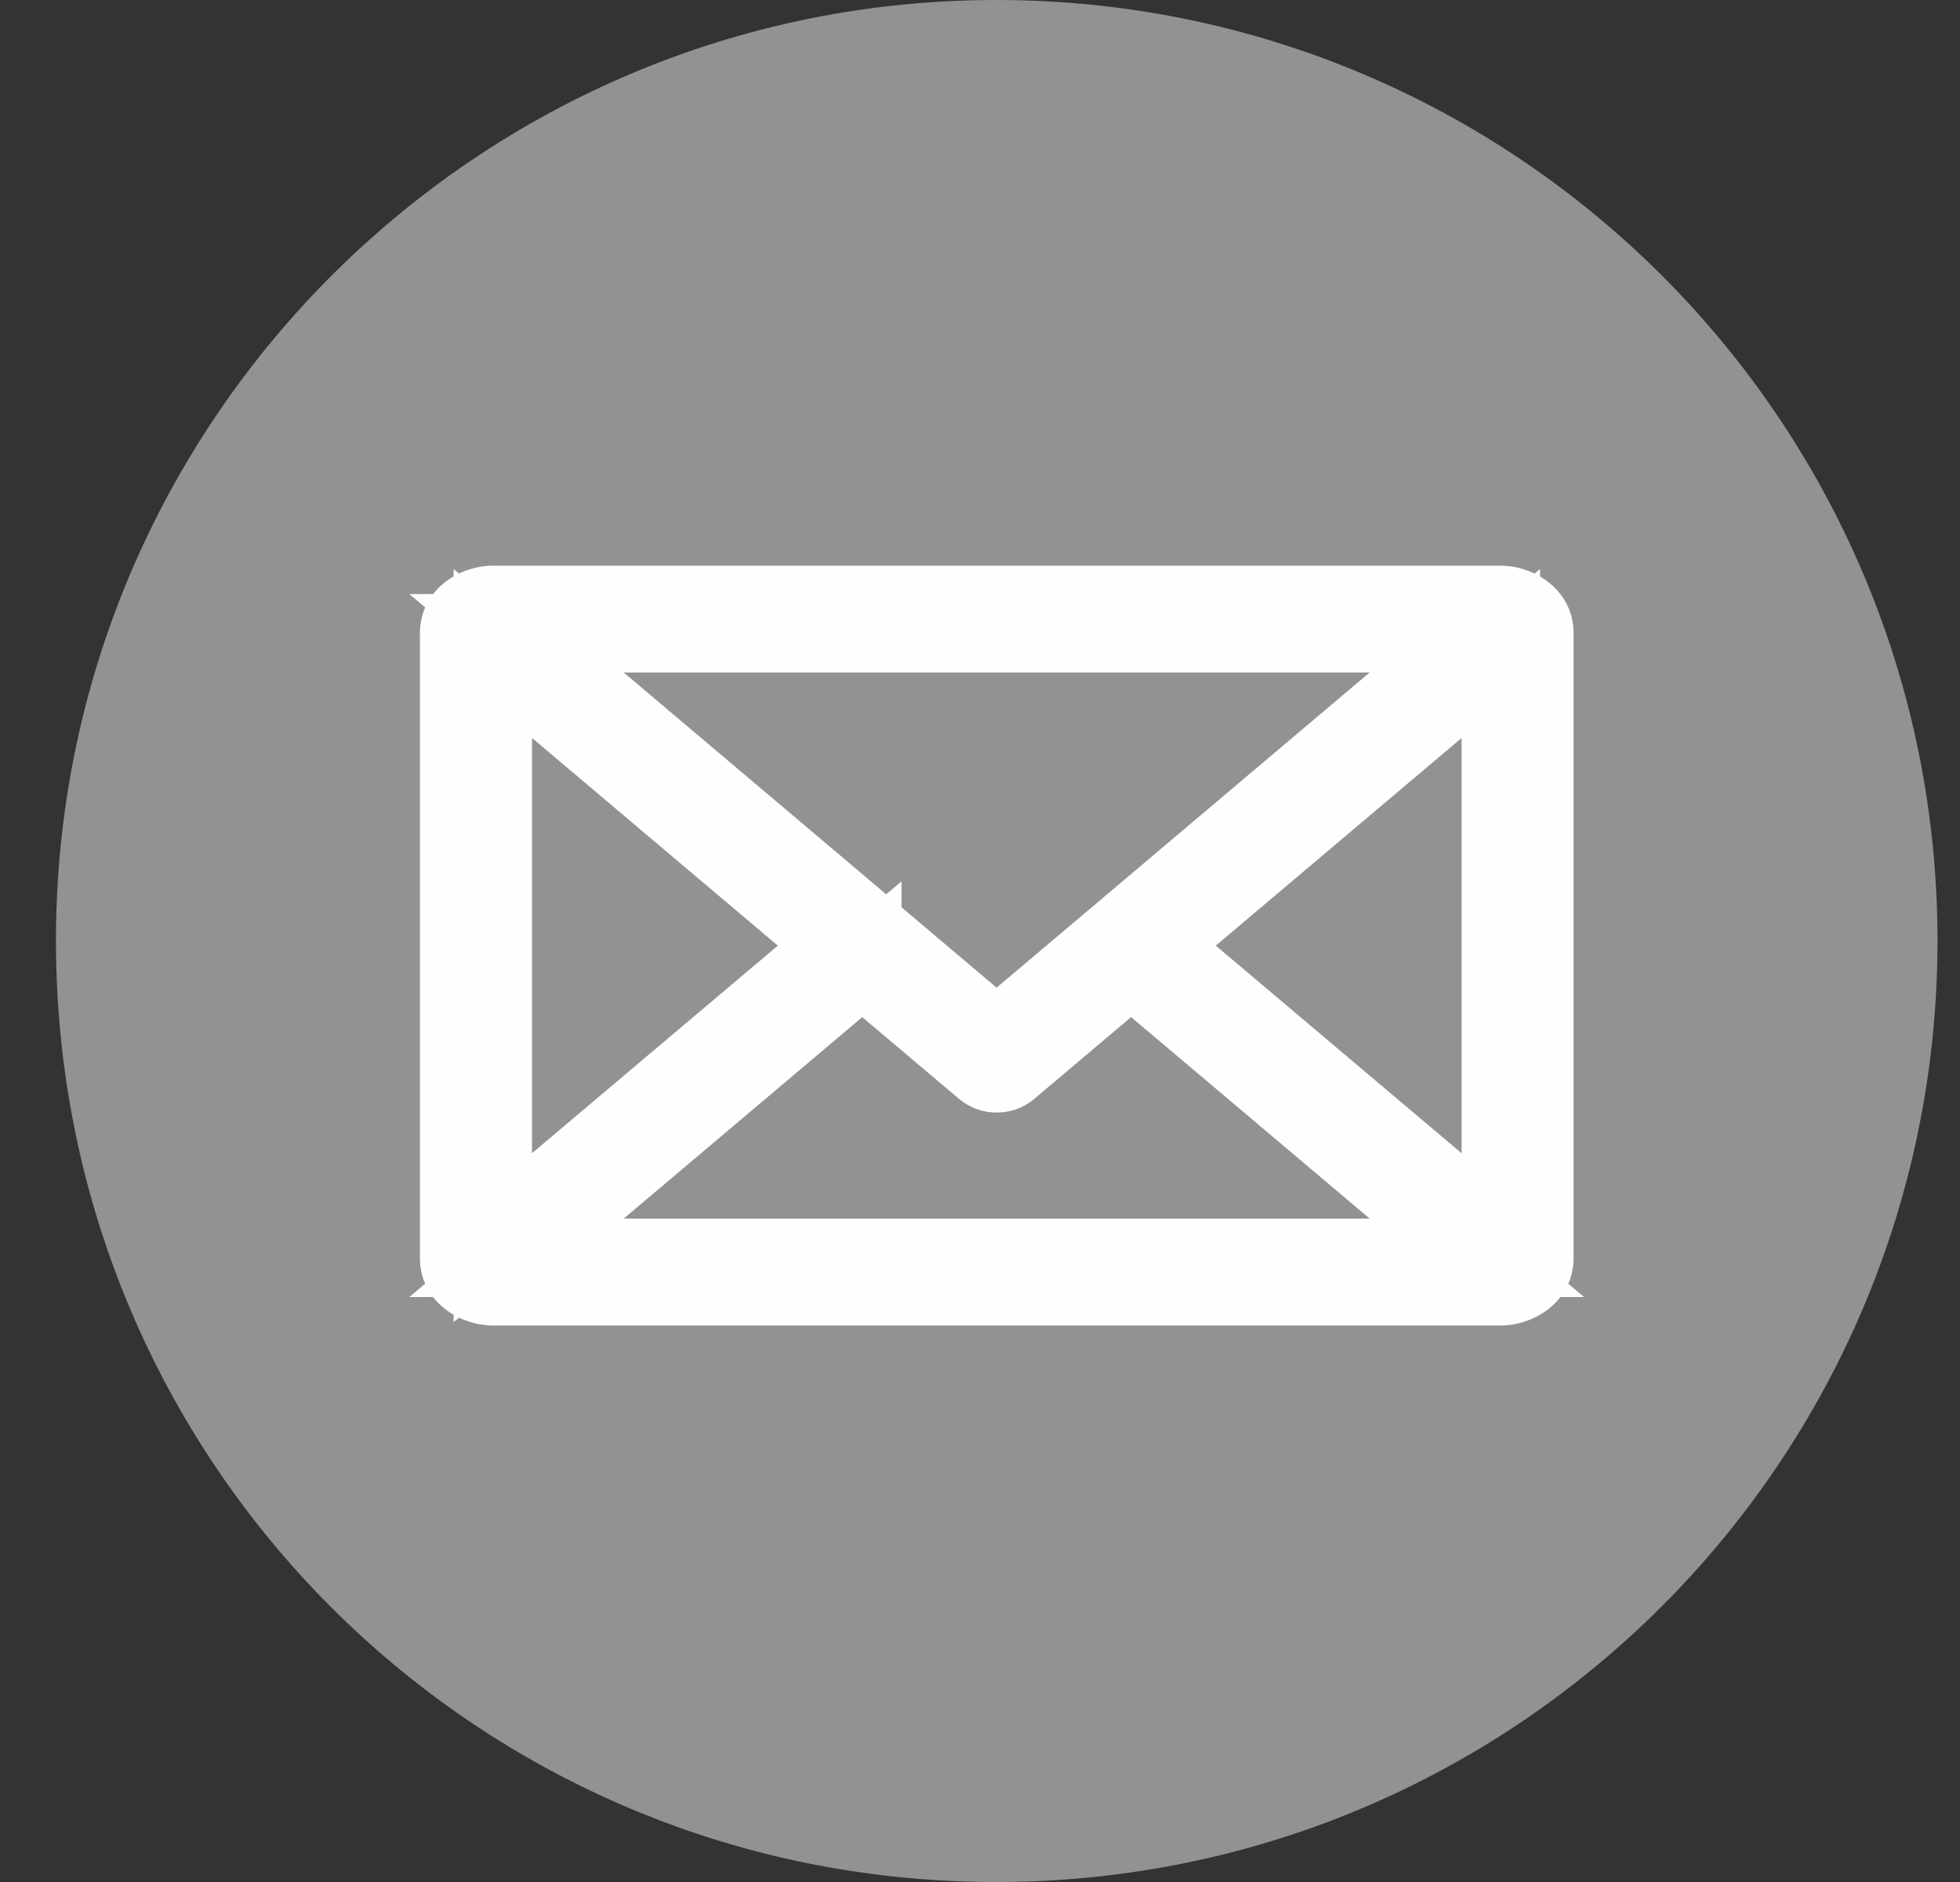
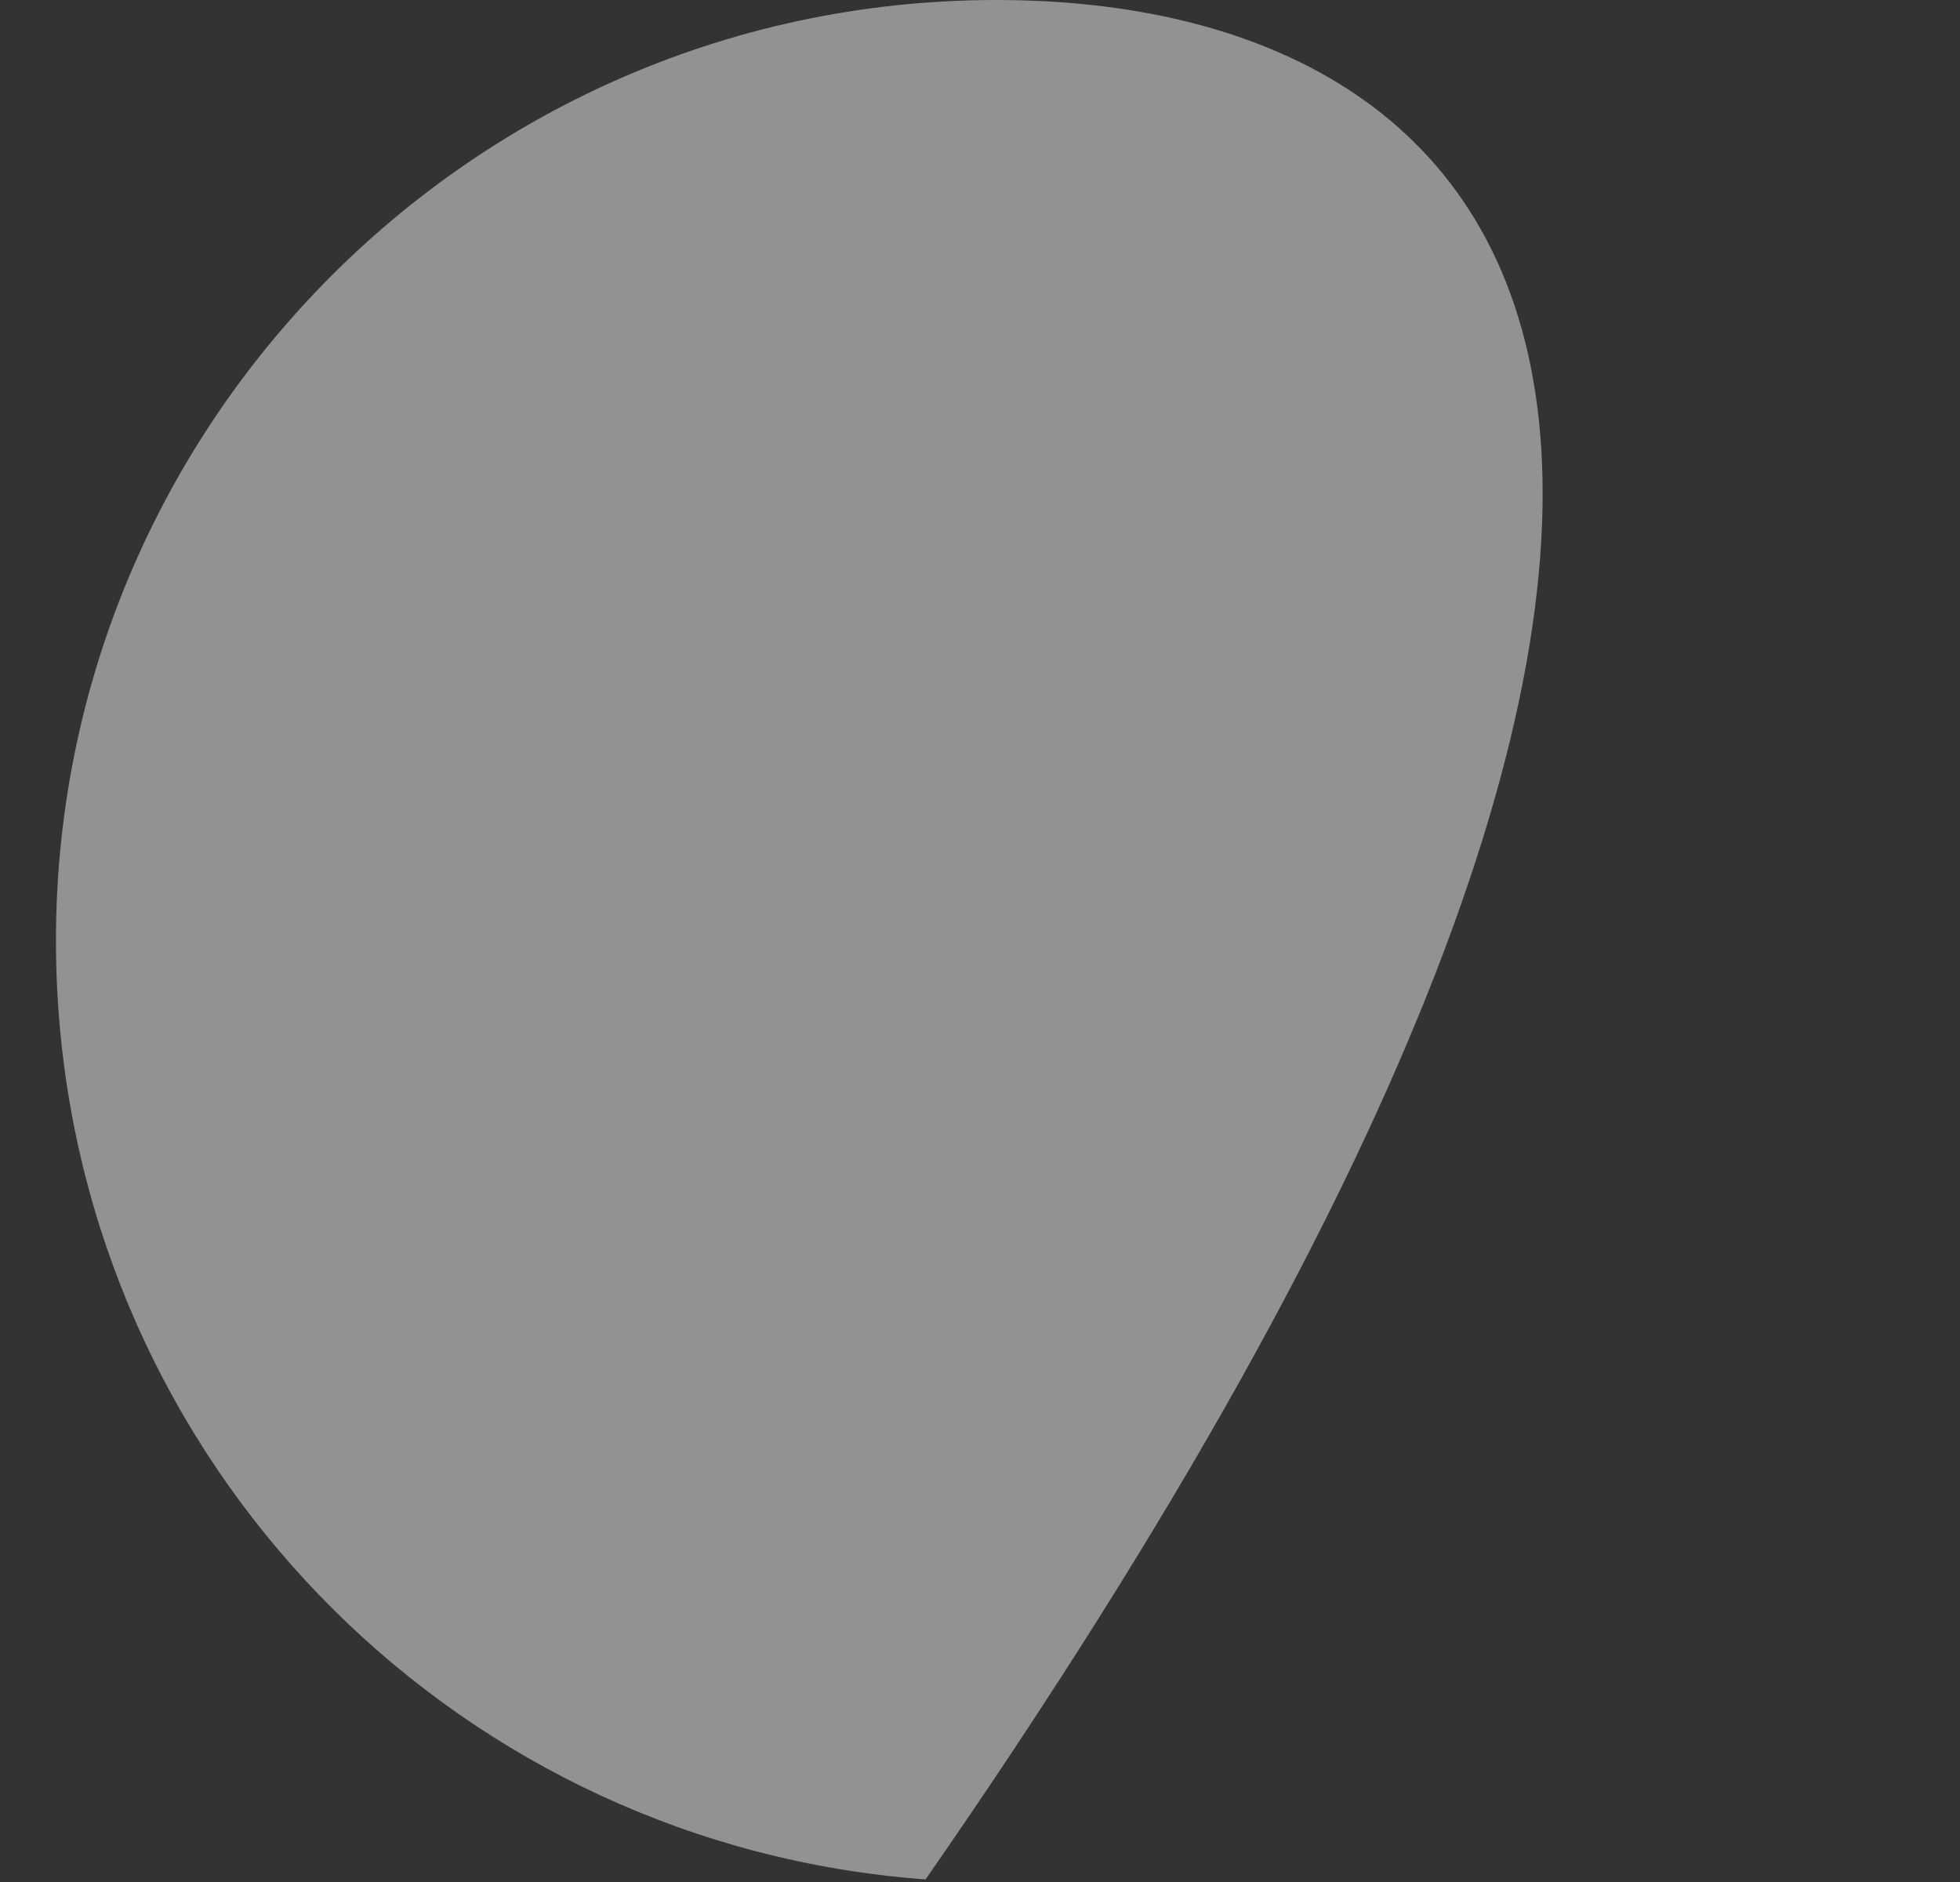
<svg xmlns="http://www.w3.org/2000/svg" width="25" height="24" viewBox="0 0 25 24" fill="none">
  <rect x="0" y="0" width="25" height="24" fill="#333333" stroke="none" />
  <g id="social-icons-email">
    <g id="Group 3">
-       <path id="Fill 1" fill-rule="evenodd" clip-rule="evenodd" d="M12.709 0C5.76 0 0.183 5.922 0.754 12.99C1.23 18.874 5.919 23.536 11.806 23.967C18.843 24.481 24.713 18.924 24.713 11.995C24.713 5.368 19.338 0 12.709 0" fill="#929292" />
+       <path id="Fill 1" fill-rule="evenodd" clip-rule="evenodd" d="M12.709 0C5.76 0 0.183 5.922 0.754 12.99C1.23 18.874 5.919 23.536 11.806 23.967C24.713 5.368 19.338 0 12.709 0" fill="#929292" />
    </g>
-     <path id="Fill 7" fill-rule="evenodd" clip-rule="evenodd" d="M10.999 12.317L12.56 13.634C12.602 13.669 12.657 13.688 12.713 13.687C12.77 13.688 12.824 13.669 12.867 13.634L14.428 12.316L18.838 16.04H6.59L10.999 12.316V12.317ZM6.286 8.334L10.696 12.059L6.286 15.783V8.334ZM18.837 8.076L12.713 13.25L6.59 8.076H18.838H18.837ZM19.142 15.783L14.733 12.059L19.143 8.334V15.783H19.142ZM19.142 7.714H6.285C6.048 7.714 5.856 7.876 5.856 8.076V16.04C5.856 16.241 6.048 16.403 6.285 16.403H19.142C19.379 16.403 19.571 16.241 19.571 16.04V8.076C19.571 7.876 19.378 7.714 19.142 7.714V7.714Z" fill="#FEFEFE" />
-     <path id="Stroke 9" d="M10.999 12.317H10.499V12.549L10.676 12.699L10.999 12.317ZM12.559 13.634L12.236 14.016L12.238 14.017L12.559 13.634ZM12.712 13.687L12.719 13.187L12.705 13.187L12.712 13.687ZM12.866 13.634L13.184 14.02L13.189 14.016L12.866 13.634ZM14.427 12.316L14.75 11.934L14.427 11.661L14.105 11.934L14.427 12.316ZM18.837 16.04V16.54H20.204L19.16 15.658L18.837 16.04ZM6.589 16.04L6.266 15.658L5.222 16.54H6.589V16.04ZM10.999 12.316H11.499V11.239L10.676 11.934L10.999 12.316ZM6.286 8.334L6.608 7.952L5.786 7.257V8.334H6.286ZM10.696 12.059L11.019 12.441L11.471 12.059L11.019 11.677L10.696 12.059ZM6.286 15.783H5.786V16.86L6.608 16.165L6.286 15.783ZM18.836 8.076V7.576H18.653L18.514 7.694L18.836 8.076ZM12.712 13.25L12.389 13.632L12.712 13.905L13.035 13.632L12.712 13.25ZM6.589 8.076V7.576H5.222L6.266 8.458L6.589 8.076ZM19.142 15.783L18.82 16.165L18.959 16.283H19.142V15.783ZM14.733 12.059L14.41 11.677L13.958 12.059L14.41 12.441L14.733 12.059ZM19.143 8.334H19.643V7.257L18.82 7.952L19.143 8.334ZM19.143 15.783V16.283H19.643V15.783H19.143ZM10.676 12.699L12.236 14.016L12.882 13.252L11.321 11.934L10.676 12.699ZM12.238 14.017C12.376 14.133 12.548 14.19 12.719 14.187L12.705 13.187C12.764 13.187 12.827 13.206 12.88 13.251L12.238 14.017ZM12.705 14.187C12.879 14.19 13.048 14.132 13.184 14.02L12.549 13.248C12.598 13.207 12.659 13.187 12.719 13.187L12.705 14.187ZM13.189 14.016L14.75 12.698L14.105 11.934L12.544 13.252L13.189 14.016ZM14.105 12.698L18.515 16.422L19.16 15.658L14.75 11.934L14.105 12.698ZM18.837 15.54H6.589V16.54H18.837V15.54ZM6.911 16.422L11.321 12.698L10.676 11.934L6.266 15.658L6.911 16.422ZM10.499 12.316V12.317H11.499V12.316H10.499ZM5.963 8.716L10.374 12.441L11.019 11.677L6.608 7.952L5.963 8.716ZM10.374 11.677L5.963 15.401L6.608 16.165L11.019 12.441L10.374 11.677ZM6.786 15.783V8.334H5.786V15.783H6.786ZM18.514 7.694L12.389 12.868L13.035 13.632L19.159 8.458L18.514 7.694ZM13.035 12.868L6.912 7.694L6.266 8.458L12.389 13.632L13.035 12.868ZM6.589 8.576H18.837V7.576H6.589V8.576ZM18.837 7.576H18.836V8.576H18.837V7.576ZM19.465 15.401L15.055 11.677L14.41 12.441L18.82 16.165L19.465 15.401ZM15.055 12.441L19.466 8.716L18.82 7.952L14.41 11.677L15.055 12.441ZM18.643 8.334V15.783H19.643V8.334H18.643ZM19.143 15.283H19.142V16.283H19.143V15.283ZM19.142 7.214H6.285V8.214H19.142V7.214ZM6.285 7.214C5.855 7.214 5.356 7.524 5.356 8.076H6.356C6.356 8.145 6.322 8.188 6.304 8.203C6.288 8.217 6.279 8.214 6.285 8.214V7.214ZM5.356 8.076V16.04H6.356V8.076H5.356ZM5.356 16.04C5.356 16.593 5.855 16.903 6.285 16.903V15.903C6.279 15.903 6.288 15.901 6.305 15.915C6.323 15.93 6.356 15.973 6.356 16.04H5.356ZM6.285 16.903H19.142V15.903H6.285V16.903ZM19.142 16.903C19.573 16.903 20.071 16.593 20.071 16.04H19.071C19.071 15.973 19.105 15.93 19.122 15.915C19.139 15.901 19.148 15.903 19.142 15.903V16.903ZM20.071 16.04V8.076H19.071V16.04H20.071ZM20.071 8.076C20.071 7.523 19.57 7.214 19.142 7.214V8.214C19.147 8.214 19.139 8.216 19.123 8.203C19.105 8.188 19.071 8.146 19.071 8.076H20.071Z" fill="#FEFEFE" />
  </g>
</svg>